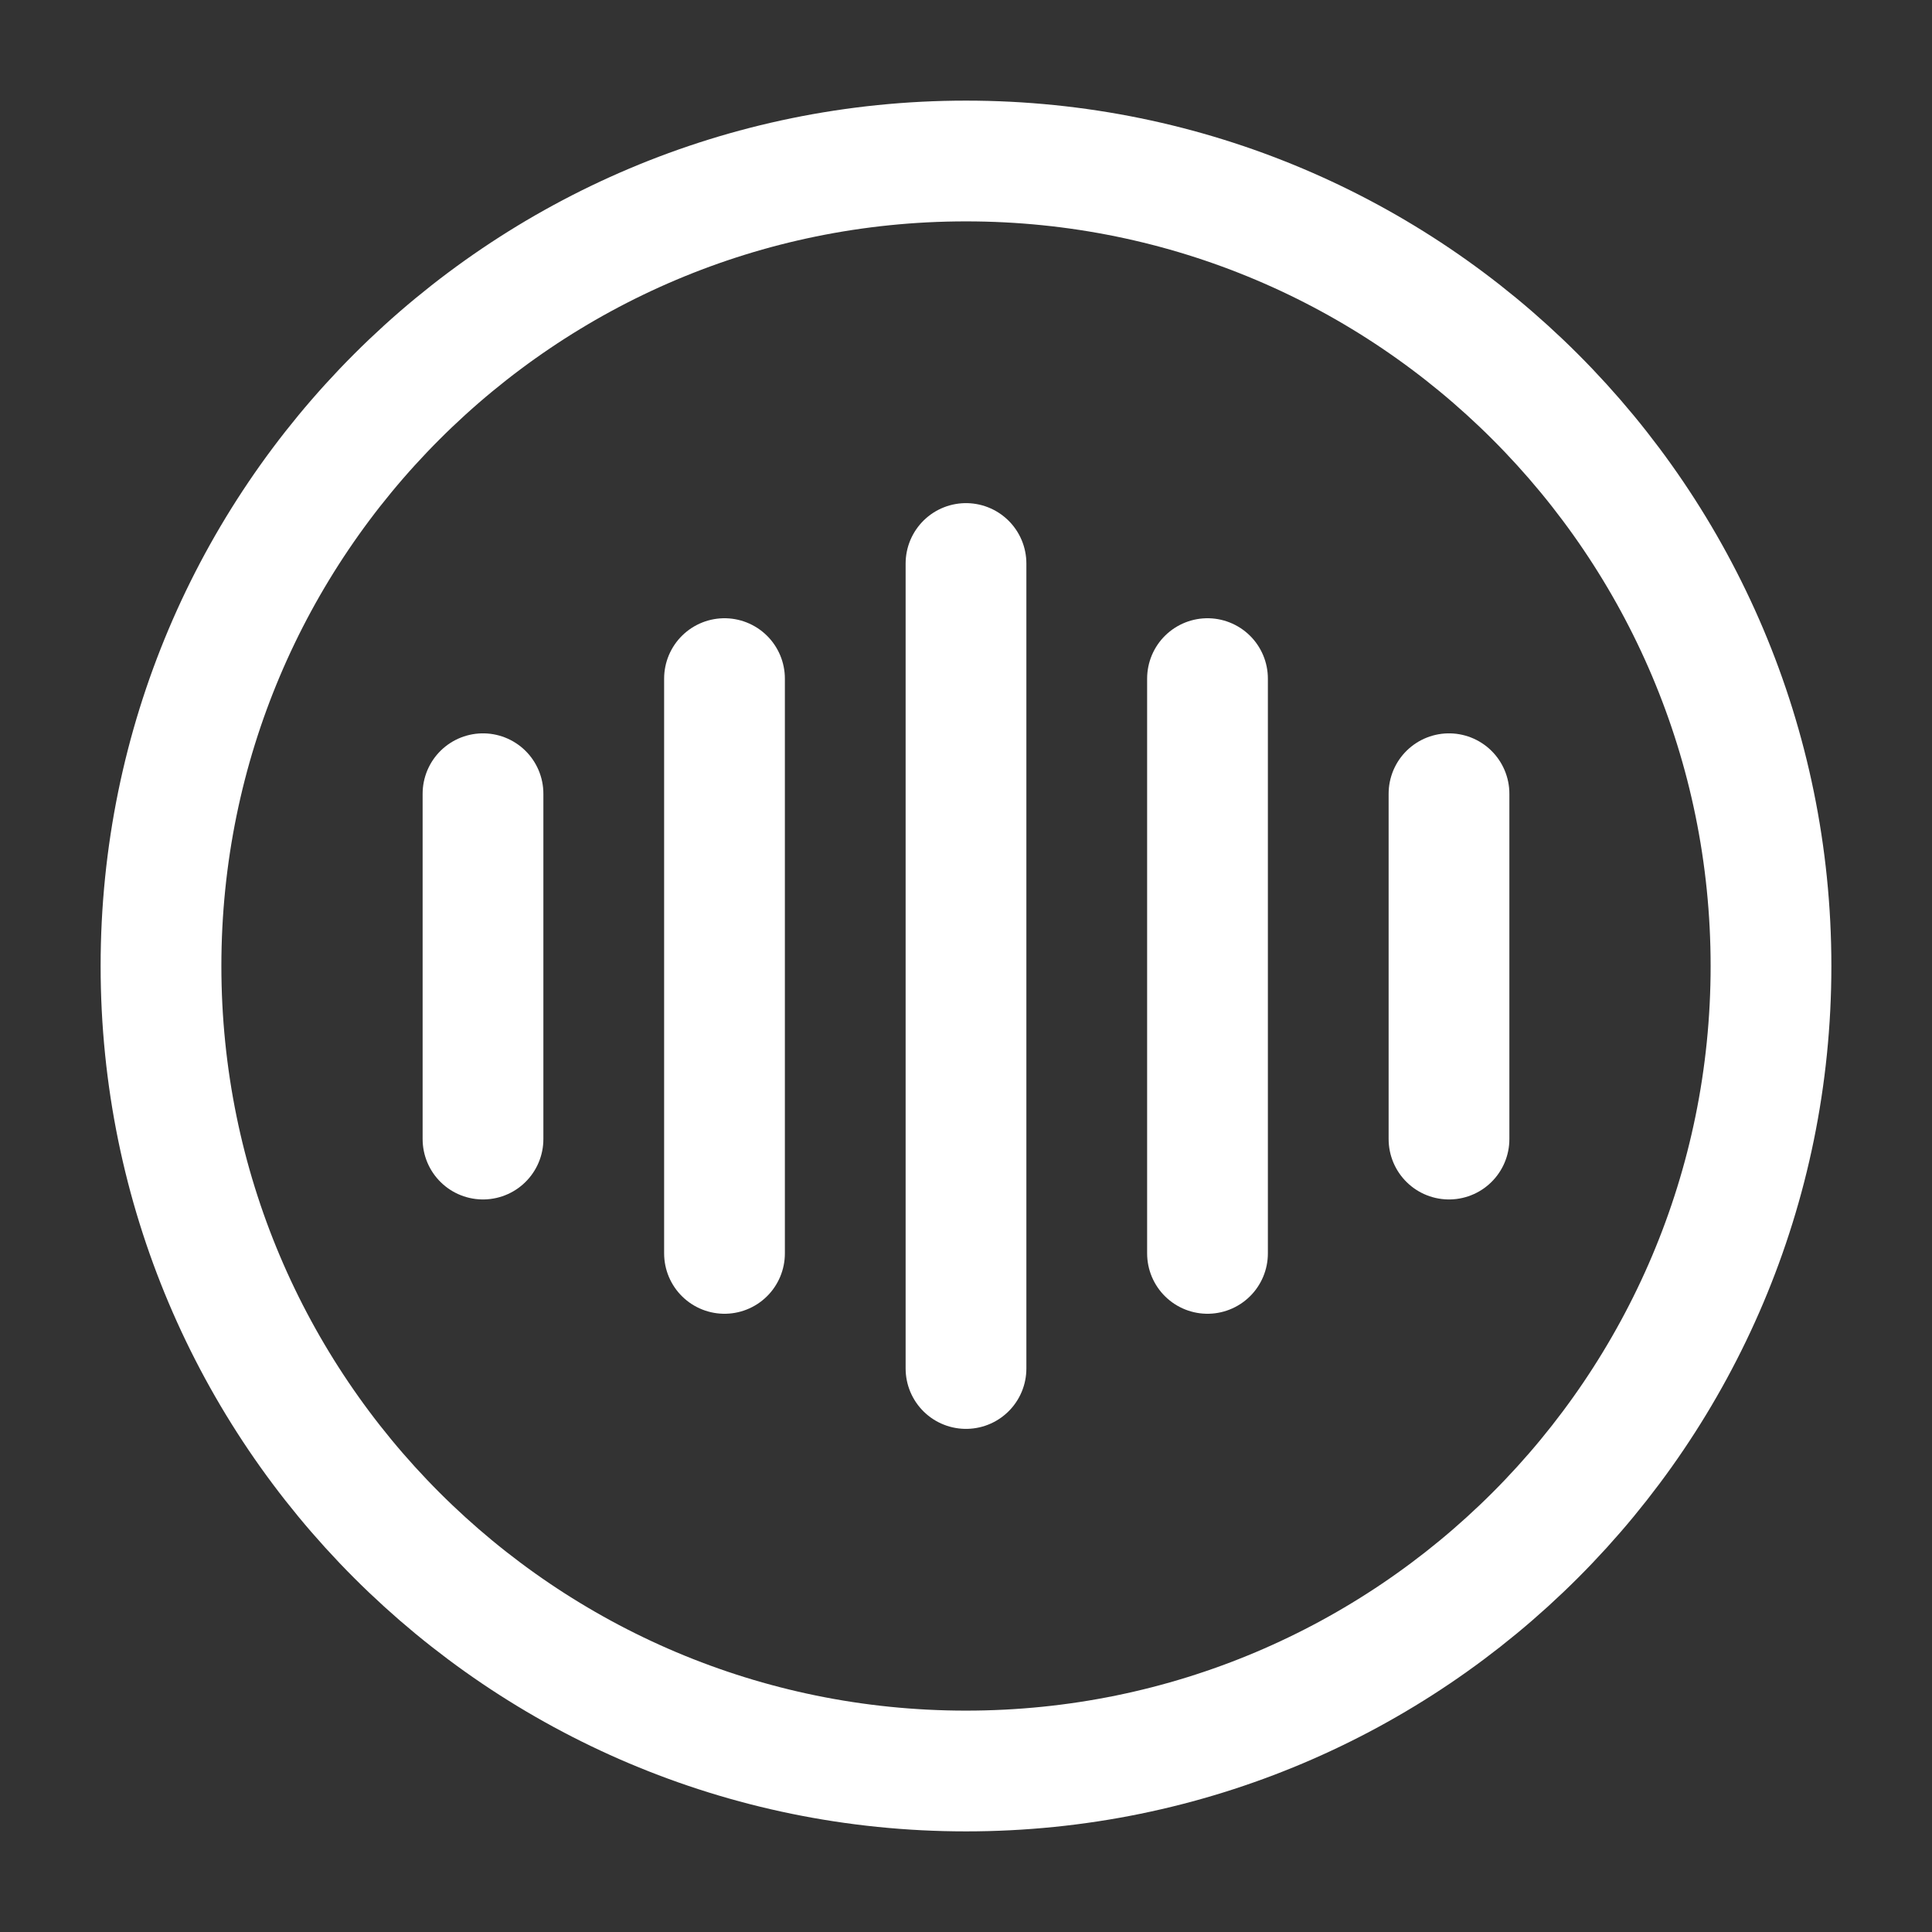
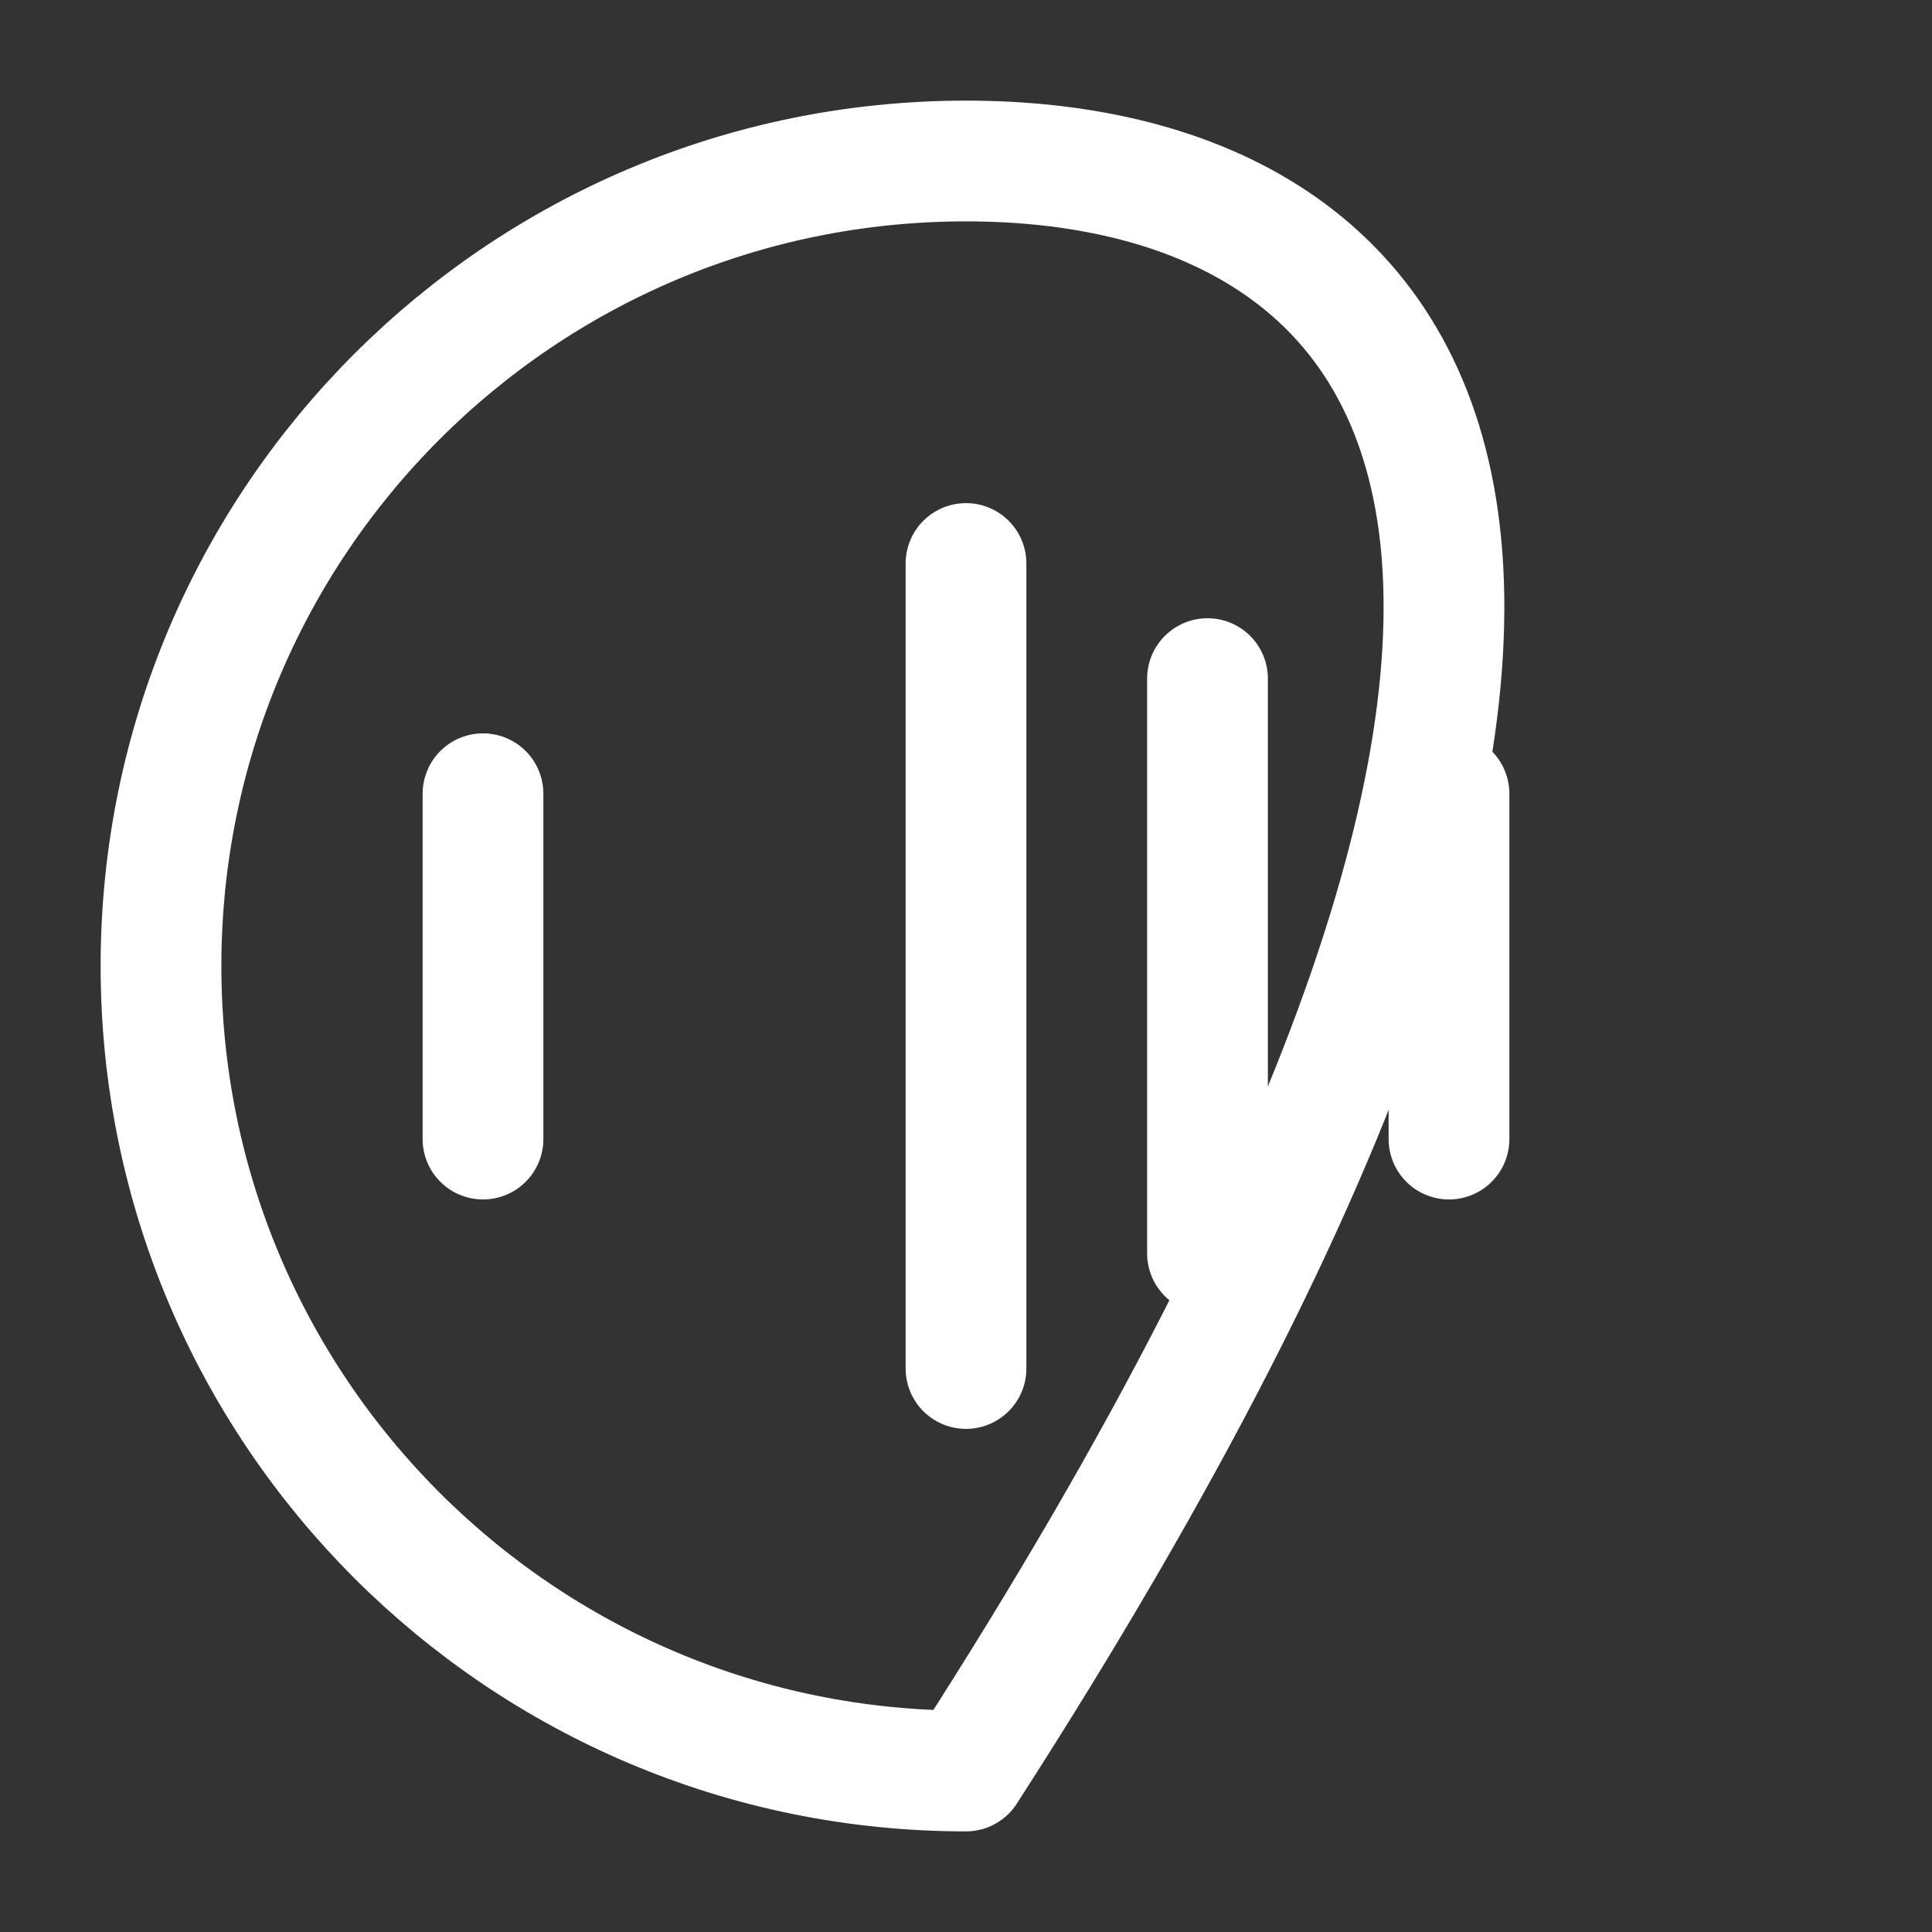
<svg xmlns="http://www.w3.org/2000/svg" width="24" height="24" viewBox="0 0 24 24" fill="none">
  <rect x="0" y="0" width="24" height="24" fill="#333333" stroke="none" />
  <path d="M6 9.86V14.15" stroke="#ffffff" stroke-width="1.5" stroke-linecap="round" stroke-linejoin="round" />
-   <path d="M9 8.43V15.57" stroke="#ffffff" stroke-width="1.5" stroke-linecap="round" stroke-linejoin="round" />
  <path d="M12 7V17" stroke="#ffffff" stroke-width="1.5" stroke-linecap="round" stroke-linejoin="round" />
  <path d="M15 8.43V15.57" stroke="#ffffff" stroke-width="1.5" stroke-linecap="round" stroke-linejoin="round" />
  <path d="M18 9.86V14.15" stroke="#ffffff" stroke-width="1.5" stroke-linecap="round" stroke-linejoin="round" />
-   <path d="M12 22C17.523 22 22 17.523 22 12C22 6.477 17.523 2 12 2C6.477 2 2 6.477 2 12C2 17.523 6.477 22 12 22Z" stroke="#ffffff" stroke-width="1.5" stroke-linecap="round" stroke-linejoin="round" />
+   <path d="M12 22C22 6.477 17.523 2 12 2C6.477 2 2 6.477 2 12C2 17.523 6.477 22 12 22Z" stroke="#ffffff" stroke-width="1.5" stroke-linecap="round" stroke-linejoin="round" />
</svg>